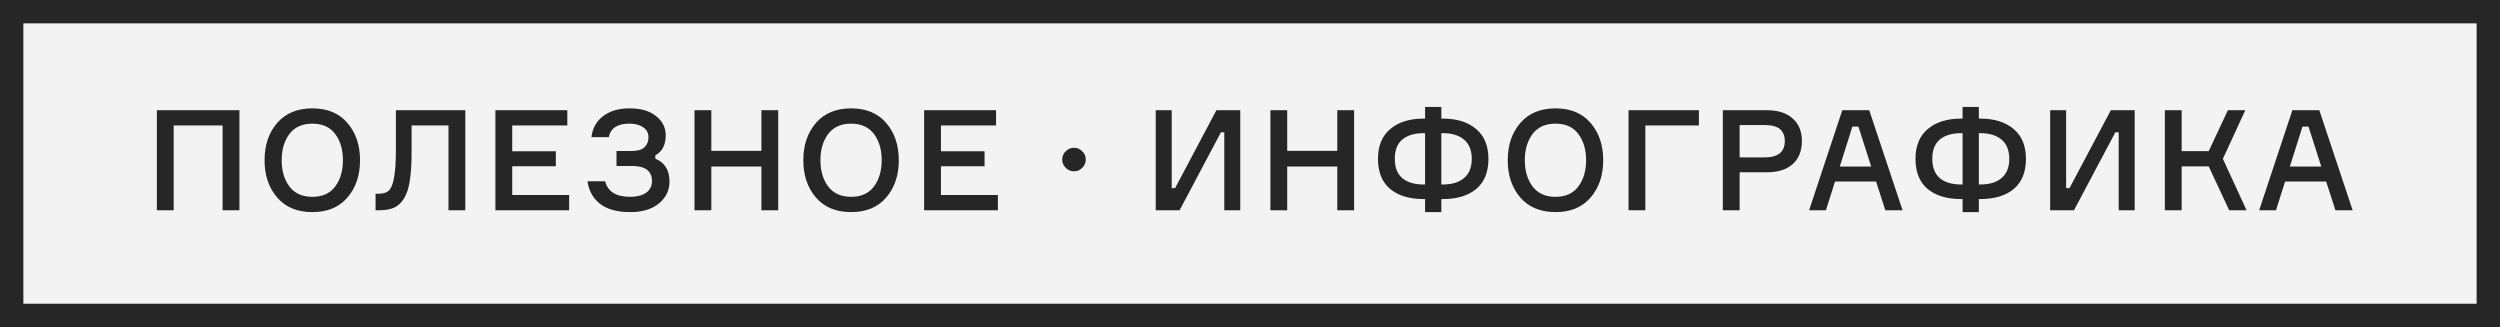
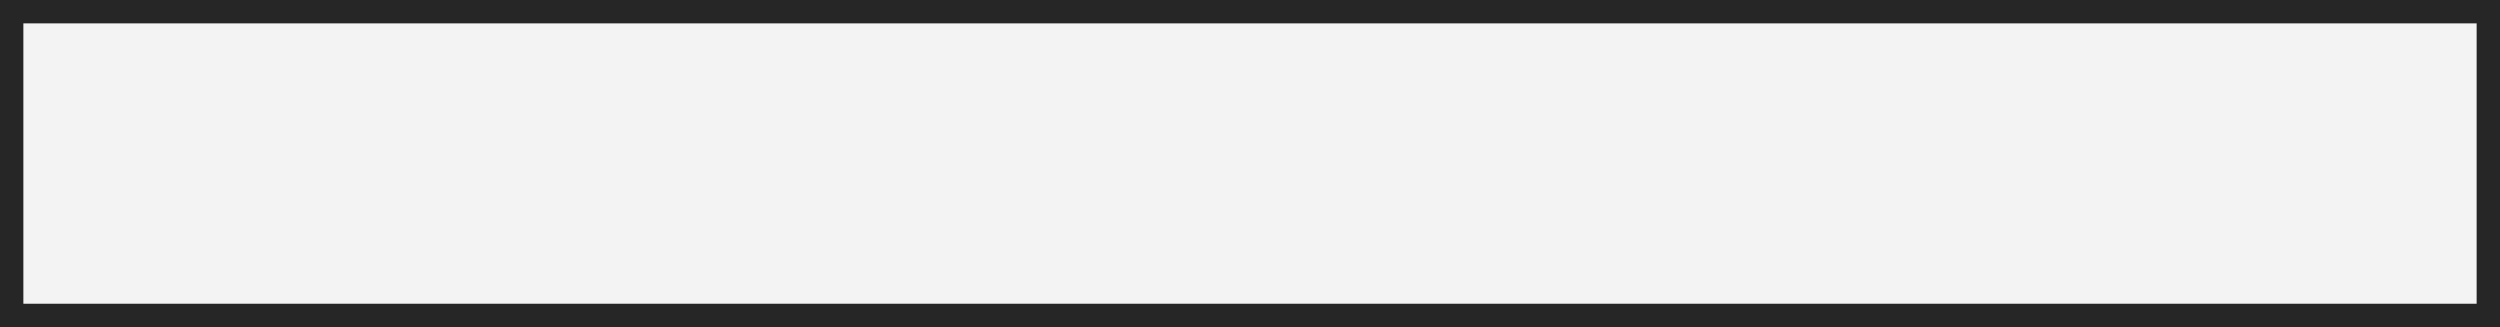
<svg xmlns="http://www.w3.org/2000/svg" width="214" height="28" viewBox="0 0 214 28" fill="none">
  <rect x="0" y="0" width="214" height="28" fill="#808080" stroke="none" />
  <rect x="1" y="1" width="212" height="26" fill="#F3F3F3" />
-   <path d="M13.427 9.432H20.495V18H19.055V10.74H14.867V18H13.427V9.432ZM23.727 10.524C24.447 9.692 25.451 9.276 26.739 9.276C28.027 9.276 29.027 9.692 29.739 10.524C30.459 11.356 30.819 12.42 30.819 13.716C30.819 15.012 30.459 16.076 29.739 16.908C29.027 17.74 28.027 18.156 26.739 18.156C25.451 18.156 24.447 17.74 23.727 16.908C23.007 16.076 22.647 15.012 22.647 13.716C22.647 12.42 23.007 11.356 23.727 10.524ZM24.771 15.96C25.219 16.552 25.875 16.848 26.739 16.848C27.603 16.848 28.255 16.552 28.695 15.96C29.135 15.368 29.355 14.62 29.355 13.716C29.355 12.812 29.135 12.064 28.695 11.472C28.255 10.88 27.603 10.584 26.739 10.584C25.875 10.584 25.219 10.88 24.771 11.472C24.331 12.064 24.111 12.812 24.111 13.716C24.111 14.62 24.331 15.368 24.771 15.96ZM32.149 16.584H32.413C32.789 16.584 33.073 16.5 33.265 16.332C33.465 16.164 33.617 15.804 33.721 15.252C33.833 14.692 33.889 13.868 33.889 12.78V9.432H39.829V18H38.389V10.74H35.233V12.948C35.233 13.98 35.181 14.828 35.077 15.492C34.973 16.156 34.797 16.672 34.549 17.04C34.309 17.408 34.021 17.66 33.685 17.796C33.357 17.932 32.937 18 32.425 18H32.149V16.584ZM43.847 16.692H48.719V18H42.407V9.432H48.563V10.74H43.847V12.948H47.579V14.232H43.847V16.692ZM55.509 11.76C55.509 11.384 55.357 11.096 55.053 10.896C54.757 10.688 54.369 10.584 53.889 10.584C52.857 10.584 52.265 10.968 52.113 11.736H50.625C50.721 10.968 51.057 10.368 51.633 9.936C52.209 9.496 52.965 9.276 53.901 9.276C54.861 9.276 55.613 9.496 56.157 9.936C56.709 10.368 56.985 10.916 56.985 11.58C56.985 12.404 56.689 12.976 56.097 13.296V13.584C56.905 13.912 57.309 14.568 57.309 15.552C57.309 16.288 57.009 16.908 56.409 17.412C55.809 17.908 54.985 18.156 53.937 18.156C52.841 18.156 51.989 17.924 51.381 17.46C50.773 16.996 50.409 16.348 50.289 15.516H51.801C52.025 16.404 52.741 16.848 53.949 16.848C54.517 16.848 54.969 16.732 55.305 16.5C55.641 16.26 55.809 15.928 55.809 15.504C55.809 14.64 55.237 14.208 54.093 14.208H52.773V12.924H54.093C54.589 12.924 54.949 12.816 55.173 12.6C55.397 12.384 55.509 12.104 55.509 11.76ZM65.174 9.432H66.614V18H65.174V14.256H60.89V18H59.45V9.432H60.89V12.912H65.174V9.432ZM69.845 10.524C70.565 9.692 71.569 9.276 72.857 9.276C74.145 9.276 75.145 9.692 75.857 10.524C76.577 11.356 76.937 12.42 76.937 13.716C76.937 15.012 76.577 16.076 75.857 16.908C75.145 17.74 74.145 18.156 72.857 18.156C71.569 18.156 70.565 17.74 69.845 16.908C69.125 16.076 68.765 15.012 68.765 13.716C68.765 12.42 69.125 11.356 69.845 10.524ZM70.889 15.96C71.337 16.552 71.993 16.848 72.857 16.848C73.721 16.848 74.373 16.552 74.813 15.96C75.253 15.368 75.473 14.62 75.473 13.716C75.473 12.812 75.253 12.064 74.813 11.472C74.373 10.88 73.721 10.584 72.857 10.584C71.993 10.584 71.337 10.88 70.889 11.472C70.449 12.064 70.229 12.812 70.229 13.716C70.229 14.62 70.449 15.368 70.889 15.96ZM80.546 16.692H85.418V18H79.106V9.432H85.263V10.74H80.546V12.948H84.278V14.232H80.546V16.692ZM91.933 14.664C91.66 14.664 91.424 14.564 91.225 14.364C91.025 14.164 90.924 13.928 90.924 13.656C90.924 13.376 91.025 13.14 91.225 12.948C91.424 12.748 91.66 12.648 91.933 12.648C92.213 12.648 92.448 12.748 92.641 12.948C92.841 13.14 92.941 13.376 92.941 13.656C92.941 13.928 92.841 14.164 92.641 14.364C92.448 14.564 92.213 14.664 91.933 14.664ZM98.931 9.432H100.299V16.104H100.587L104.127 9.432H106.167V18H104.799V11.328H104.511L100.971 18H98.931V9.432ZM114.471 9.432H115.911V18H114.471V14.256H110.187V18H108.747V9.432H110.187V12.912H114.471V9.432ZM123.378 10.152H123.51C124.702 10.152 125.65 10.448 126.354 11.04C127.058 11.632 127.41 12.484 127.41 13.596C127.41 14.732 127.062 15.592 126.366 16.176C125.67 16.752 124.718 17.04 123.51 17.04H123.378V18.156H121.986V17.04H121.866C120.65 17.04 119.694 16.752 118.998 16.176C118.302 15.592 117.954 14.732 117.954 13.596C117.954 12.484 118.306 11.632 119.01 11.04C119.714 10.448 120.666 10.152 121.866 10.152H121.986V9.156H123.378V10.152ZM121.866 15.792H121.986V11.4H121.866C121.082 11.4 120.474 11.58 120.042 11.94C119.61 12.3 119.394 12.852 119.394 13.596C119.394 14.332 119.61 14.884 120.042 15.252C120.474 15.612 121.082 15.792 121.866 15.792ZM123.378 15.792H123.51C124.286 15.792 124.89 15.608 125.322 15.24C125.762 14.872 125.982 14.324 125.982 13.596C125.982 12.868 125.762 12.32 125.322 11.952C124.89 11.584 124.286 11.4 123.51 11.4H123.378V15.792ZM130.142 10.524C130.862 9.692 131.866 9.276 133.154 9.276C134.442 9.276 135.442 9.692 136.154 10.524C136.874 11.356 137.234 12.42 137.234 13.716C137.234 15.012 136.874 16.076 136.154 16.908C135.442 17.74 134.442 18.156 133.154 18.156C131.866 18.156 130.862 17.74 130.142 16.908C129.422 16.076 129.062 15.012 129.062 13.716C129.062 12.42 129.422 11.356 130.142 10.524ZM131.186 15.96C131.634 16.552 132.29 16.848 133.154 16.848C134.018 16.848 134.67 16.552 135.11 15.96C135.55 15.368 135.77 14.62 135.77 13.716C135.77 12.812 135.55 12.064 135.11 11.472C134.67 10.88 134.018 10.584 133.154 10.584C132.29 10.584 131.634 10.88 131.186 11.472C130.746 12.064 130.526 12.812 130.526 13.716C130.526 14.62 130.746 15.368 131.186 15.96ZM145.427 10.74H140.843V18H139.403V9.432H145.427V10.74ZM147.474 9.432H151.242C152.194 9.432 152.93 9.668 153.45 10.14C153.978 10.604 154.242 11.248 154.242 12.072C154.242 12.92 153.978 13.58 153.45 14.052C152.93 14.516 152.194 14.748 151.242 14.748H148.914V18H147.474V9.432ZM148.914 13.476H151.026C152.194 13.476 152.778 13.012 152.778 12.084C152.778 11.628 152.642 11.284 152.37 11.052C152.098 10.82 151.65 10.704 151.026 10.704H148.914V13.476ZM161.385 18L160.593 15.54H157.077L156.297 18H154.857L157.701 9.432H160.005L162.861 18H161.385ZM158.565 10.836L157.485 14.256H160.173L159.081 10.836H158.565ZM169.389 10.152H169.521C170.713 10.152 171.661 10.448 172.365 11.04C173.069 11.632 173.421 12.484 173.421 13.596C173.421 14.732 173.073 15.592 172.377 16.176C171.681 16.752 170.729 17.04 169.521 17.04H169.389V18.156H167.997V17.04H167.877C166.661 17.04 165.705 16.752 165.009 16.176C164.313 15.592 163.965 14.732 163.965 13.596C163.965 12.484 164.317 11.632 165.021 11.04C165.725 10.448 166.677 10.152 167.877 10.152H167.997V9.156H169.389V10.152ZM167.877 15.792H167.997V11.4H167.877C167.093 11.4 166.485 11.58 166.053 11.94C165.621 12.3 165.405 12.852 165.405 13.596C165.405 14.332 165.621 14.884 166.053 15.252C166.485 15.612 167.093 15.792 167.877 15.792ZM169.389 15.792H169.521C170.297 15.792 170.901 15.608 171.333 15.24C171.773 14.872 171.993 14.324 171.993 13.596C171.993 12.868 171.773 12.32 171.333 11.952C170.901 11.584 170.297 11.4 169.521 11.4H169.389V15.792ZM175.493 9.432H176.861V16.104H177.149L180.689 9.432H182.729V18H181.361V11.328H181.073L177.533 18H175.493V9.432ZM185.31 18V9.432H186.75V12.936H189.066L190.71 9.432H192.198L190.278 13.596L192.306 18H190.818L189.066 14.244H186.75V18H185.31ZM199.912 18L199.12 15.54H195.604L194.824 18H193.384L196.228 9.432H198.532L201.388 18H199.912ZM197.092 10.836L196.012 14.256H198.7L197.608 10.836H197.092Z" fill="#262626" />
  <rect x="1" y="1" width="212" height="26" stroke="#262626" stroke-width="2" />
</svg>